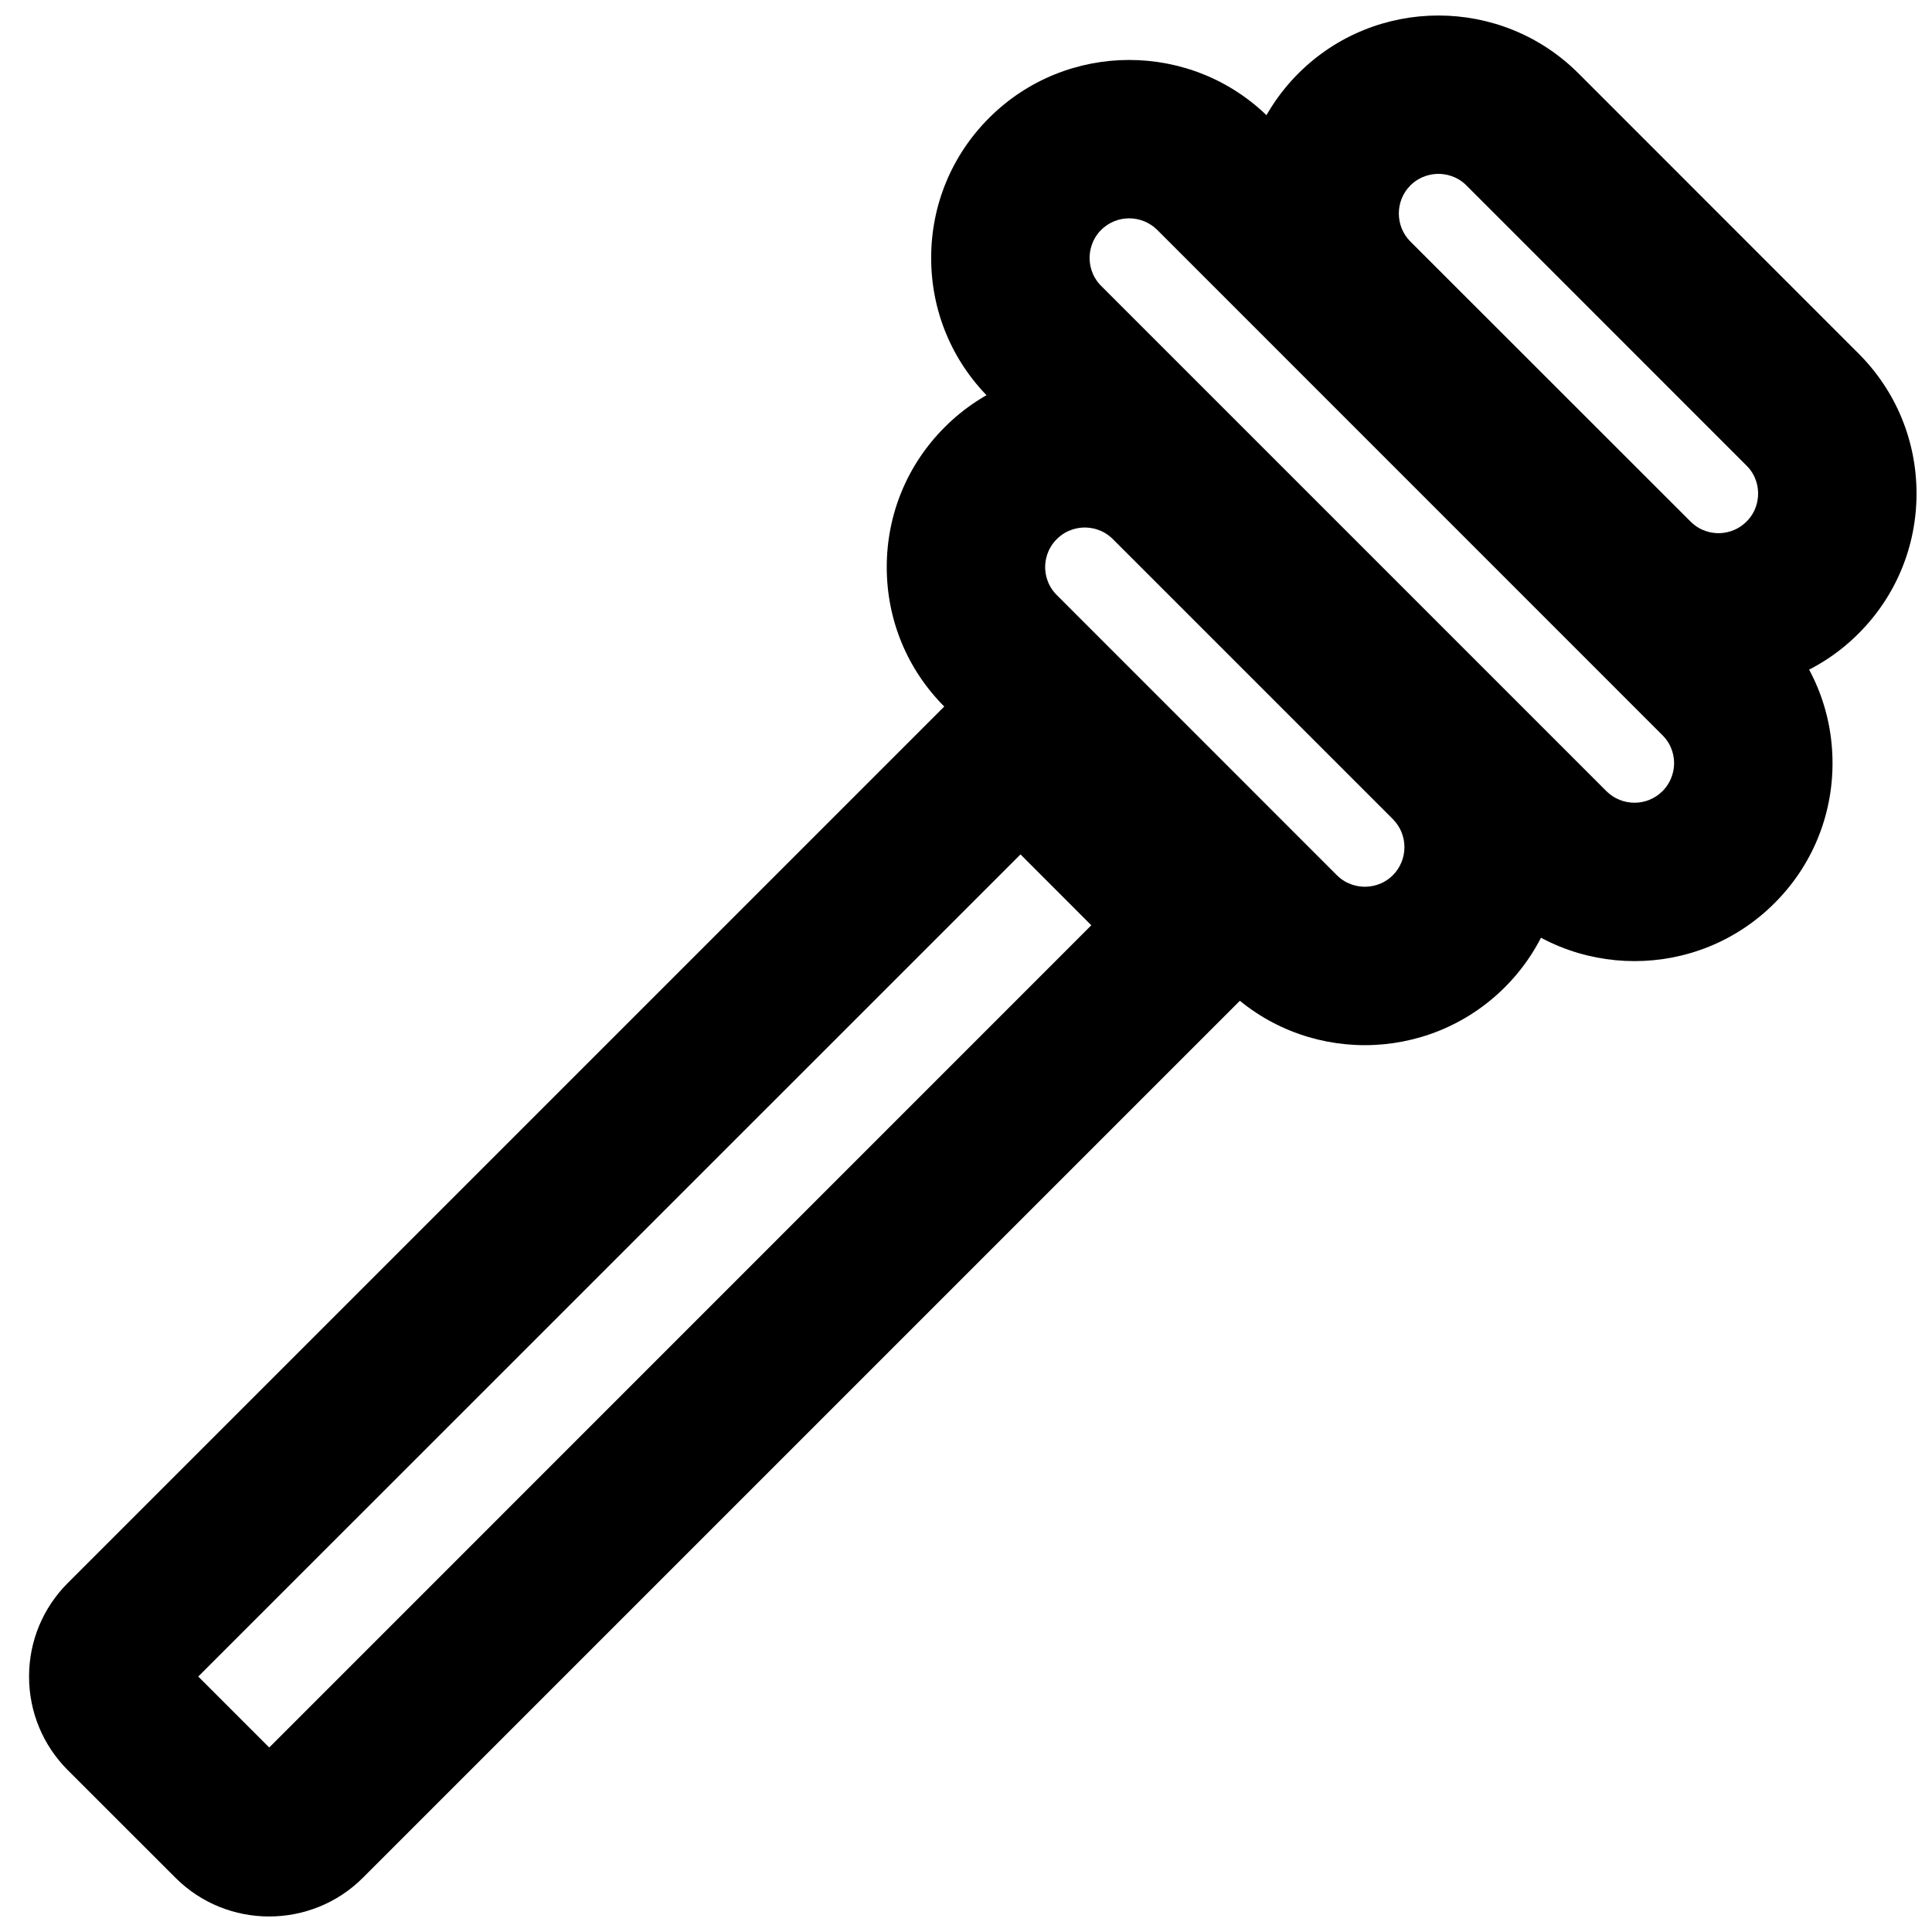
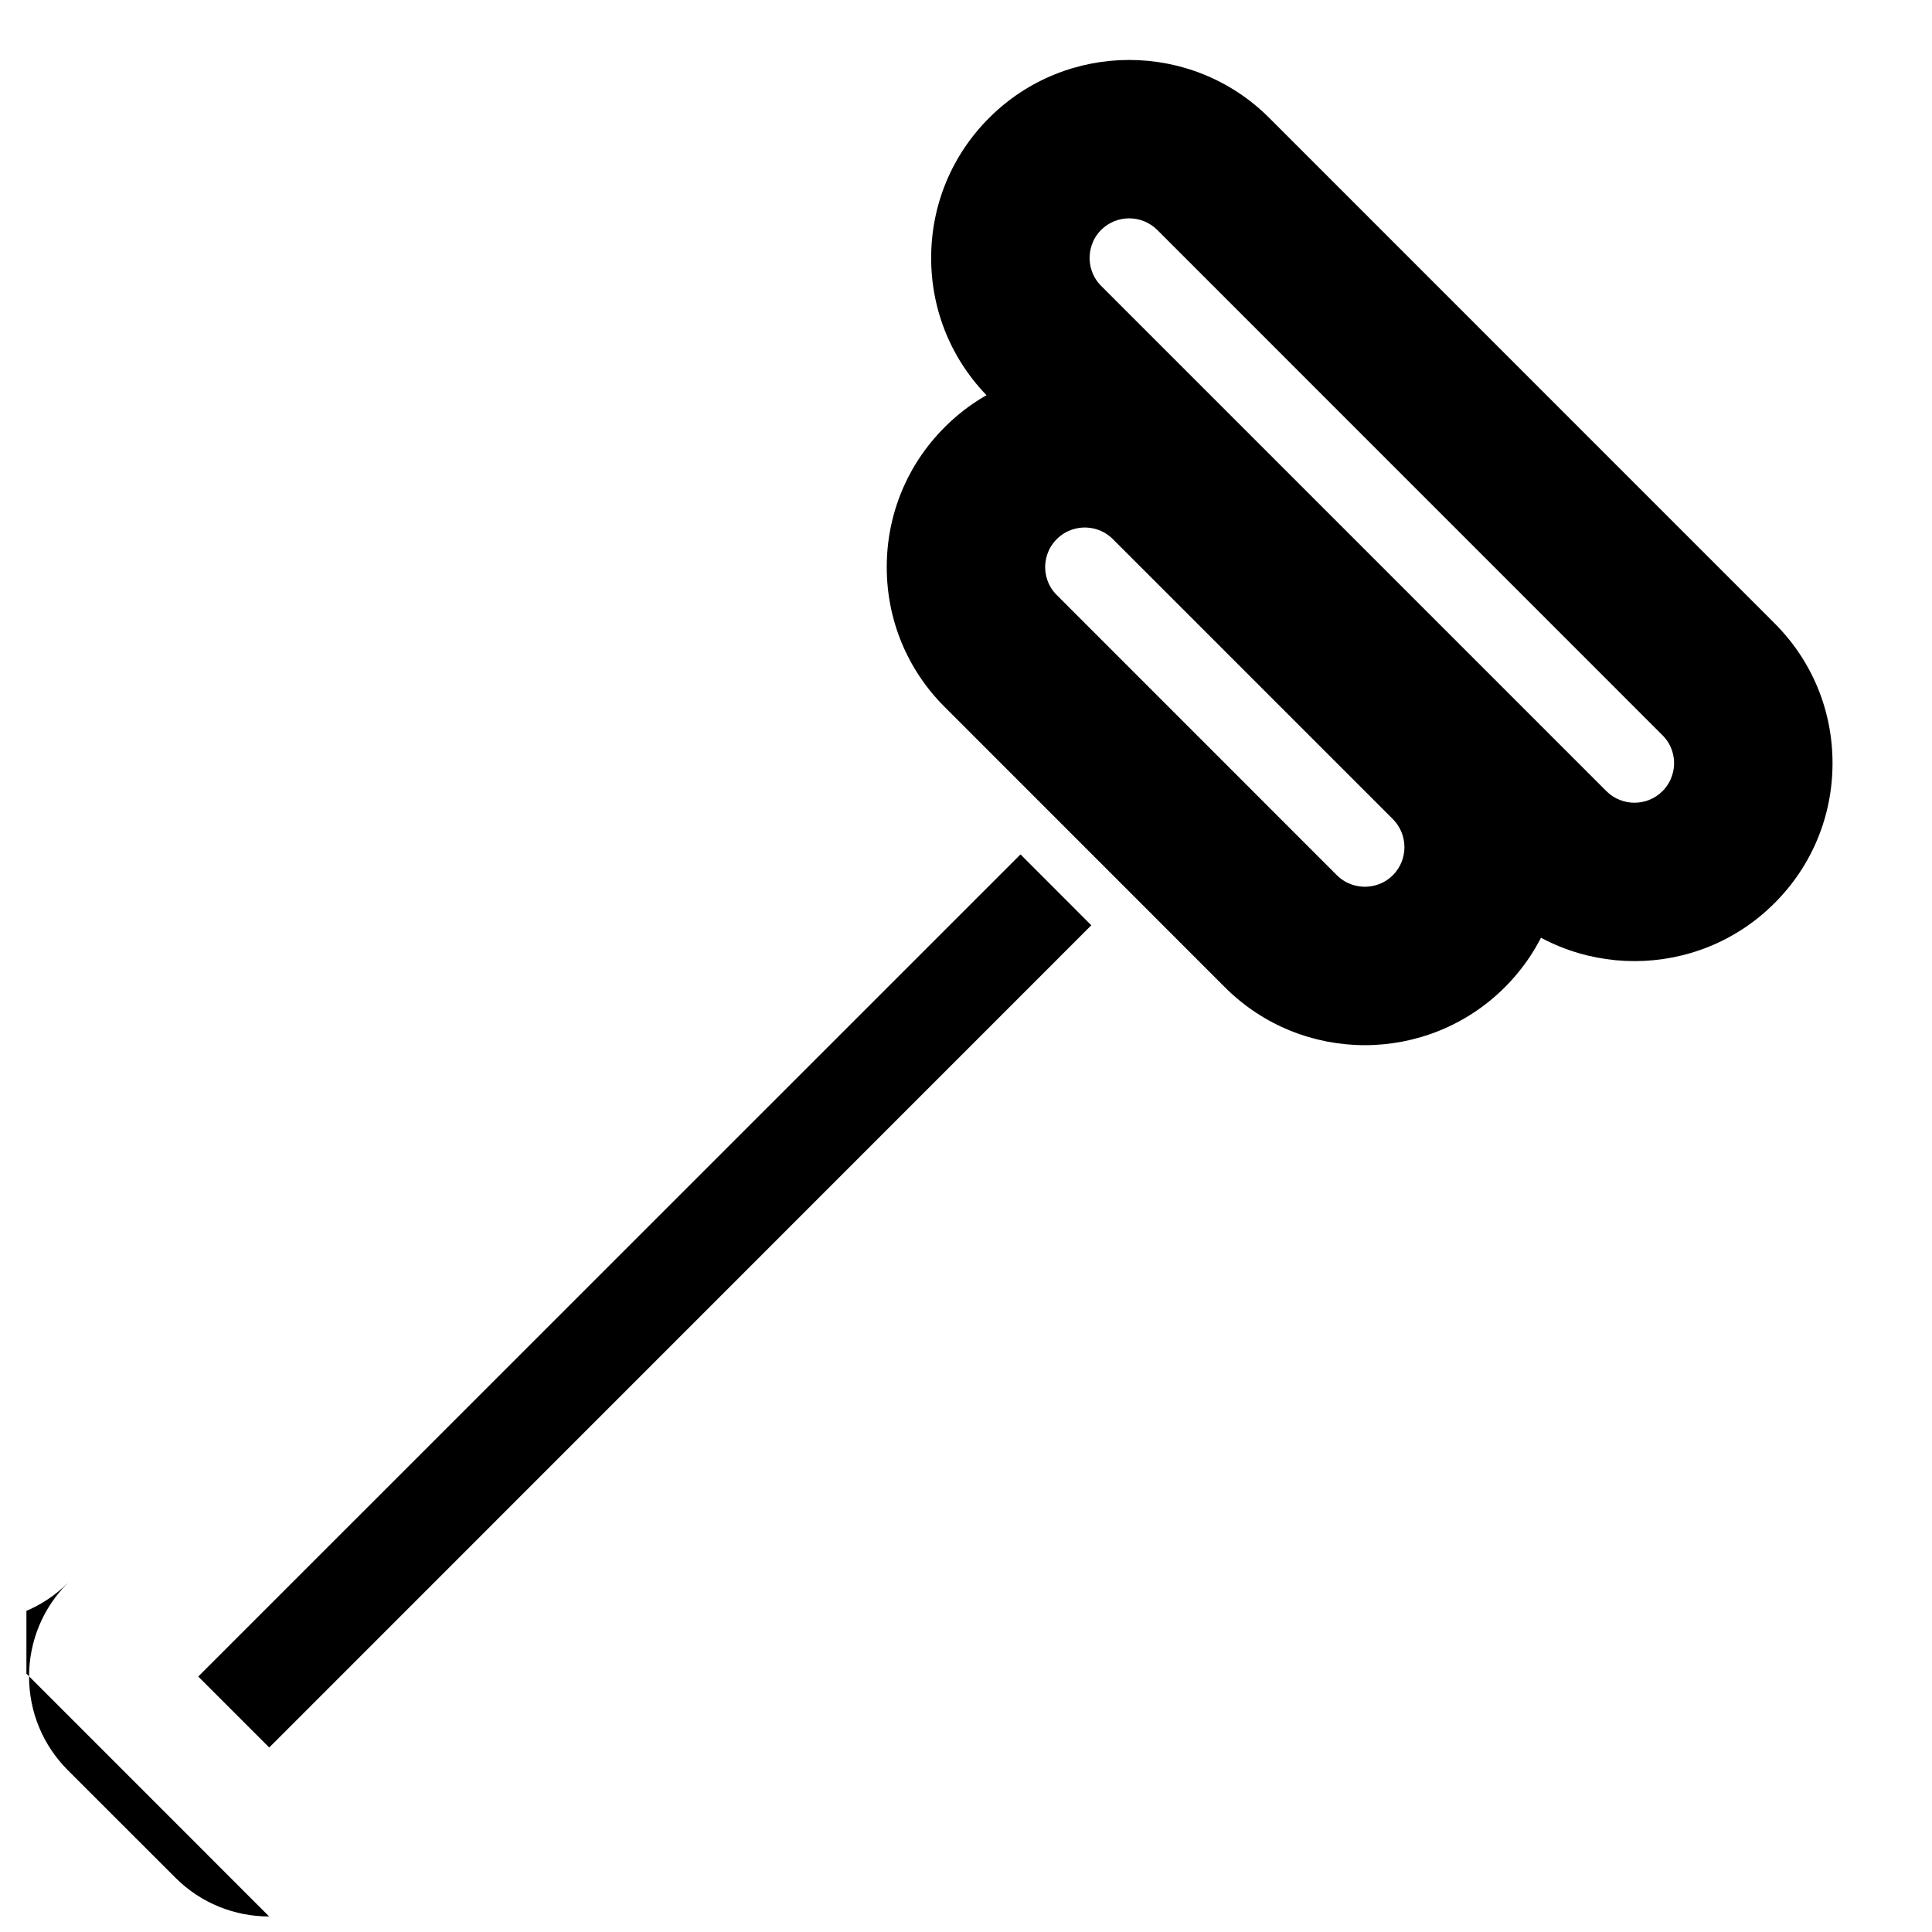
<svg xmlns="http://www.w3.org/2000/svg" width="800px" height="800px" version="1.1" viewBox="144 144 512 512">
  <defs>
    <clipPath id="b">
      <path d="m151 311h342v340.9h-342z" />
    </clipPath>
    <clipPath id="a">
      <path d="m472 148.09h179.9v179.91h-179.9z" />
    </clipPath>
  </defs>
  <g clip-path="url(#b)">
-     <path d="m196.54 588.3 18.809 18.809 217.86-217.9-18.766-18.785zm18.789 63.586c-9.008 0-17.992-3.422-24.836-10.266l-28.484-28.465c-6.633-6.633-10.309-15.473-10.309-24.855 0-9.383 3.676-18.219 10.328-24.855l252.41-252.41 78.152 78.172-252.41 252.41c-6.84 6.844-15.867 10.266-24.852 10.266z" fill-rule="evenodd" />
+     <path d="m196.54 588.3 18.809 18.809 217.86-217.9-18.766-18.785zm18.789 63.586c-9.008 0-17.992-3.422-24.836-10.266l-28.484-28.465c-6.633-6.633-10.309-15.473-10.309-24.855 0-9.383 3.676-18.219 10.328-24.855c-6.84 6.844-15.867 10.266-24.852 10.266z" fill-rule="evenodd" />
  </g>
  <path d="m498.27 375.93c2.688 2.668 5.797 3.066 7.434 3.066s4.742-0.398 7.43-3.066c4.074-4.094 4.074-10.746 0-14.84l-74.227-74.227c-2.688-2.668-5.793-3.066-7.434-3.066-1.613 0-4.723 0.398-7.41 3.066-2.684 2.684-3.086 5.812-3.086 7.43 0 1.617 0.402 4.746 3.086 7.41zm7.434 45.051c-13.438 0-26.891-5.121-37.113-15.367l-74.207-74.227c-9.93-9.887-15.387-23.07-15.387-37.094 0-14.023 5.457-27.207 15.387-37.113 20.445-20.445 53.738-20.445 74.207 0l74.227 74.227c20.445 20.469 20.445 53.742 0 74.207-10.223 10.223-23.68 15.367-37.113 15.367z" fill-rule="evenodd" />
  <g clip-path="url(#a)">
-     <path d="m525.19 190.08c-1.613 0-4.742 0.398-7.43 3.066-4.074 4.09-4.074 10.766 0 14.859l74.25 74.207c2.688 2.688 5.793 3.086 7.41 3.086s4.742-0.398 7.43-3.086c2.688-2.664 3.066-5.793 3.066-7.41 0-1.637-0.379-4.742-3.066-7.41l-74.227-74.246c-2.668-2.668-5.793-3.066-7.434-3.066m74.23 137.16c-13.438 0-26.871-5.098-37.094-15.344l-74.25-74.207c-20.426-20.469-20.426-53.762 0-74.227 20.445-20.449 53.762-20.488 74.25 0l74.207 74.227c9.906 9.91 15.367 23.09 15.367 37.113 0 14.004-5.461 27.188-15.367 37.094-10.246 10.246-23.66 15.344-37.113 15.344" fill-rule="evenodd" />
-   </g>
+     </g>
  <path d="m443.25 201.86c-2.688 0-5.375 1.027-7.434 3.062-2.644 2.668-3.062 5.797-3.062 7.434 0 1.617 0.398 4.742 3.062 7.41l133.91 133.91c4.113 4.074 10.746 4.074 14.84 0 2.668-2.688 3.086-5.793 3.086-7.43 0-1.617-0.398-4.746-3.086-7.41l-133.89-133.91c-2.059-2.035-4.742-3.062-7.43-3.062m133.91 196.84c-13.453 0-26.867-5.121-37.113-15.344l-133.91-133.91c-9.91-9.91-15.367-23.094-15.367-37.094 0-14.023 5.457-27.207 15.367-37.113 20.465-20.469 53.758-20.469 74.227 0l133.89 133.91c9.93 9.91 15.387 23.07 15.387 37.094 0 14.023-5.457 27.207-15.387 37.113-10.223 10.223-23.637 15.344-37.094 15.344" fill-rule="evenodd" />
</svg>